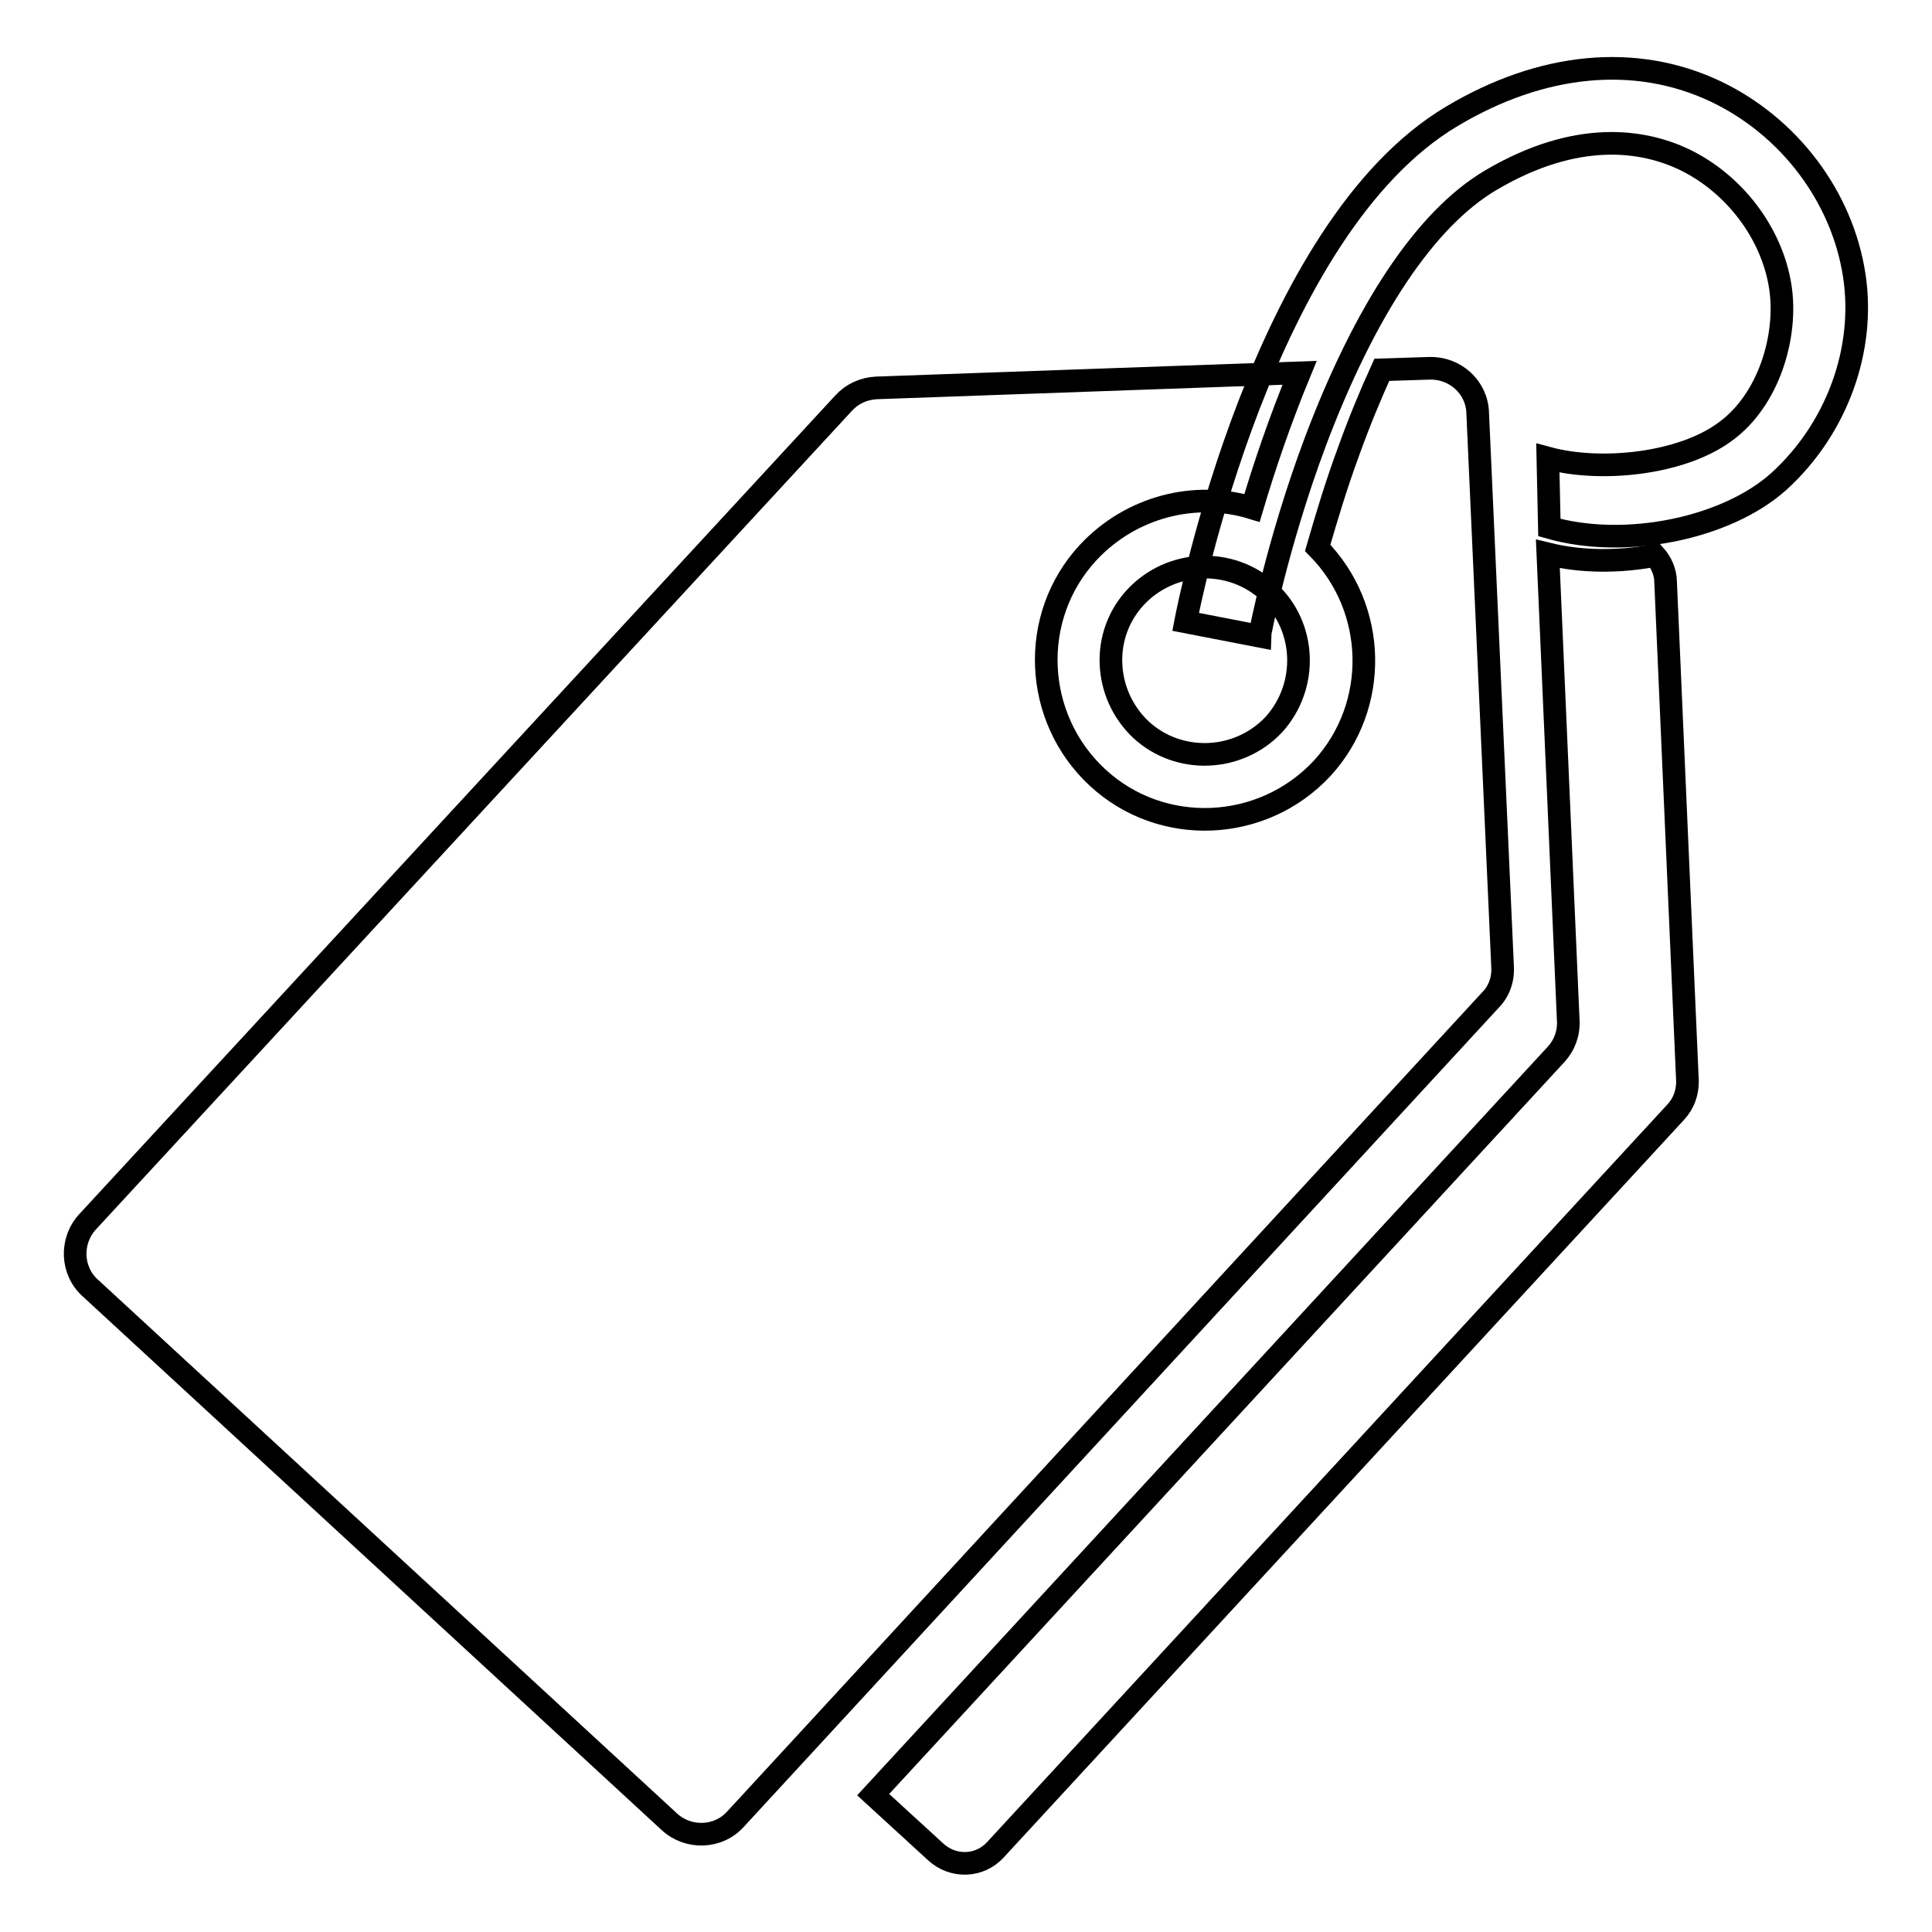
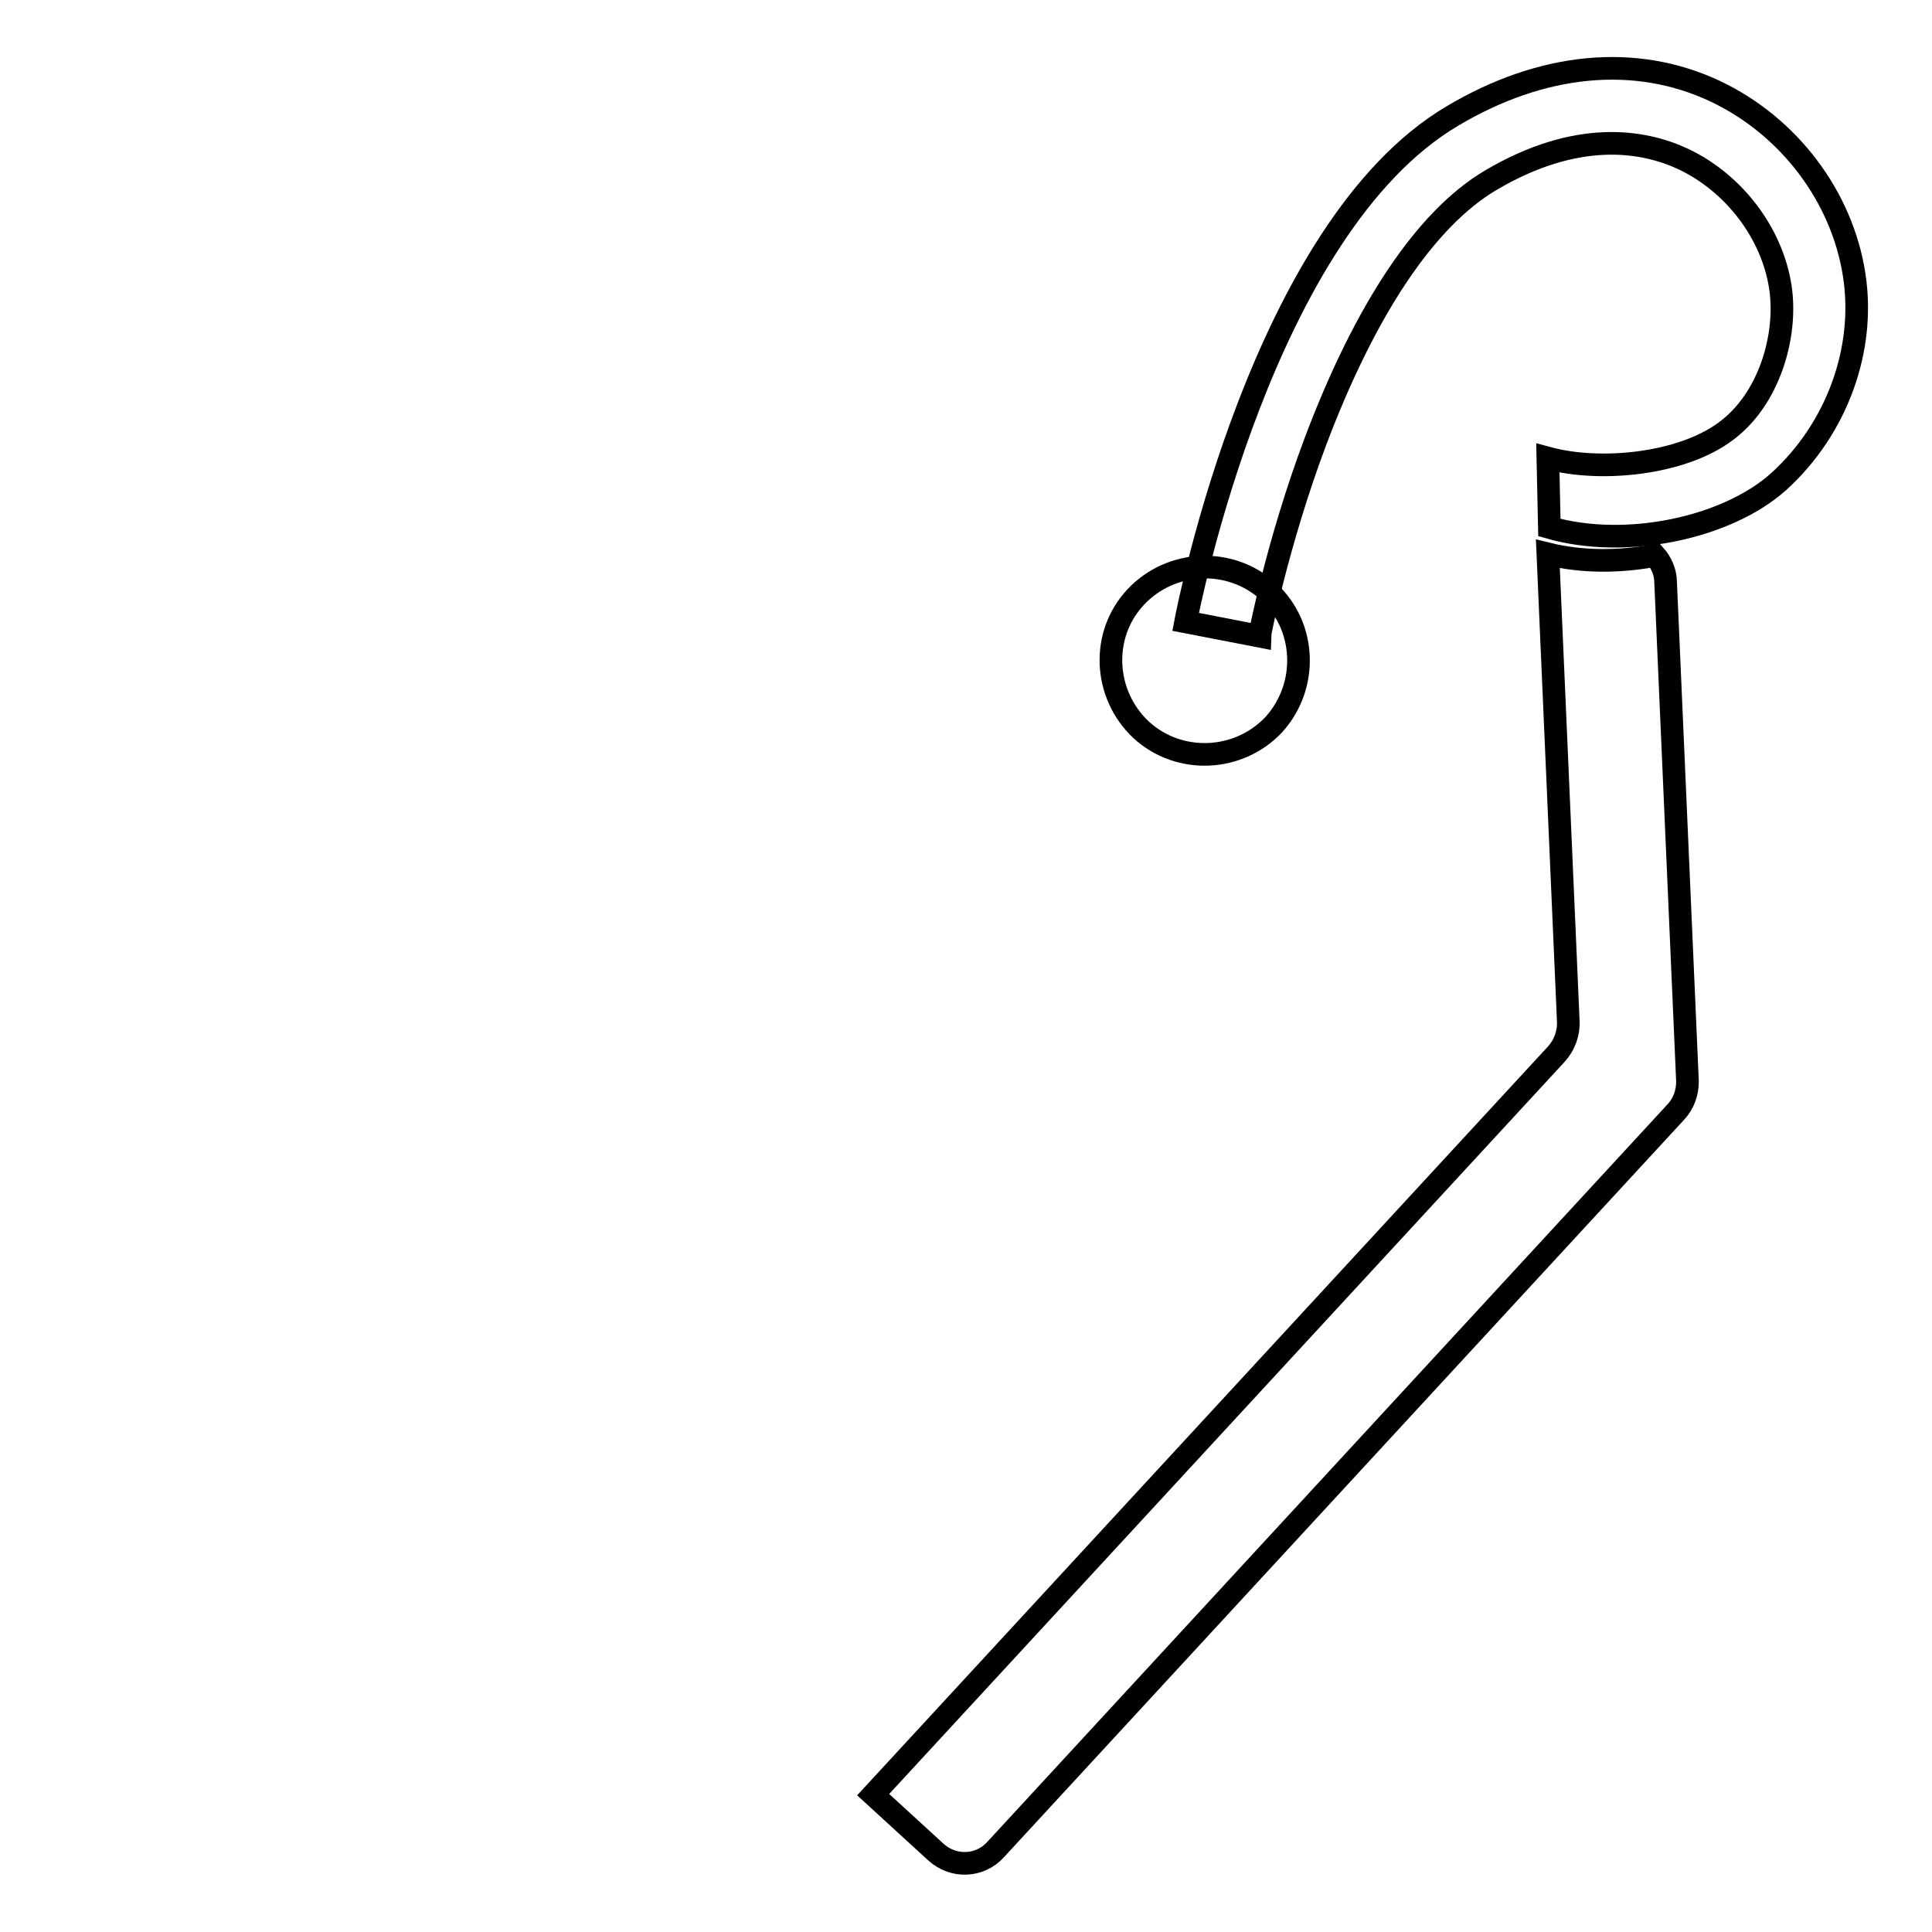
<svg xmlns="http://www.w3.org/2000/svg" version="1.1" x="0px" y="0px" viewBox="0 0 256 256" enable-background="new 0 0 256 256" xml:space="preserve">
  <g>
    <g>
      <path stroke-width="3" fill-opacity="0" stroke="#000000" d="M157.1,82.4c0.4-2.1,10.2-52.1,35.3-67c11.9-7.1,24.3-8.3,34.9-3.3c9.7,4.6,16.8,13.9,18.4,24.4c1.5,9.8-2.3,20.3-10,27.3c-6.9,6.2-20.3,9-30.4,6.1l-0.2-9.2c7,1.9,17.7,0.8,23.5-3.5c5.8-4.2,8.3-12.7,7.3-19.2c-1.1-7.1-6.1-13.7-12.8-16.9c-5.3-2.5-14.1-4-25.6,2.8c-8.6,5.1-16.6,17.1-23.2,34.6c-5.1,13.6-7.4,25.7-7.4,25.8L157.1,82.4z" />
      <path stroke-width="3" fill-opacity="0" stroke="#000000" d="M223.6,143.3l-2.9-66.2c0-1.3-0.6-2.6-1.4-3.5c-4.7,0.9-9.7,0.9-14.2-0.2l2.7,61.8c0.1,1.7-0.5,3.3-1.6,4.5l-90.5,98.1l8.3,7.6c2.3,2.1,5.8,2,7.9-0.3l90.2-97.8C223.1,146.2,223.6,144.8,223.6,143.3z" />
      <path stroke-width="3" fill-opacity="0" stroke="#000000" d="M168.1,78.4c-5-4.6-12.9-4.3-17.6,0.7s-4.3,12.9,0.7,17.6c5,4.6,12.9,4.3,17.6-0.7C173.4,90.9,173.1,83,168.1,78.4z" />
-       <path stroke-width="3" fill-opacity="0" stroke="#000000" d="M199.1,128.1l-3.3-73.4c-0.1-3.4-3-6-6.4-5.9l-6.3,0.2c-1.5,3.3-3,6.9-4.4,10.8c-1.7,4.6-3,9-4.1,12.8c7.9,8,8.2,20.9,0.6,29.2c-7.9,8.5-21.3,9.1-29.8,1.2c-8.5-7.9-9.1-21.3-1.2-29.8c5.7-6.1,14.2-8.2,21.7-5.9c1.6-5.4,3.7-11.6,6.3-17.9l-56.1,2c-1.7,0.1-3.2,0.8-4.3,2L11.6,161.9c-2.3,2.5-2.2,6.5,0.4,8.8l76.7,70.7c2.5,2.3,6.5,2.2,8.8-0.4l100-108.5C198.6,131.4,199.2,129.8,199.1,128.1z" />
    </g>
  </g>
</svg>